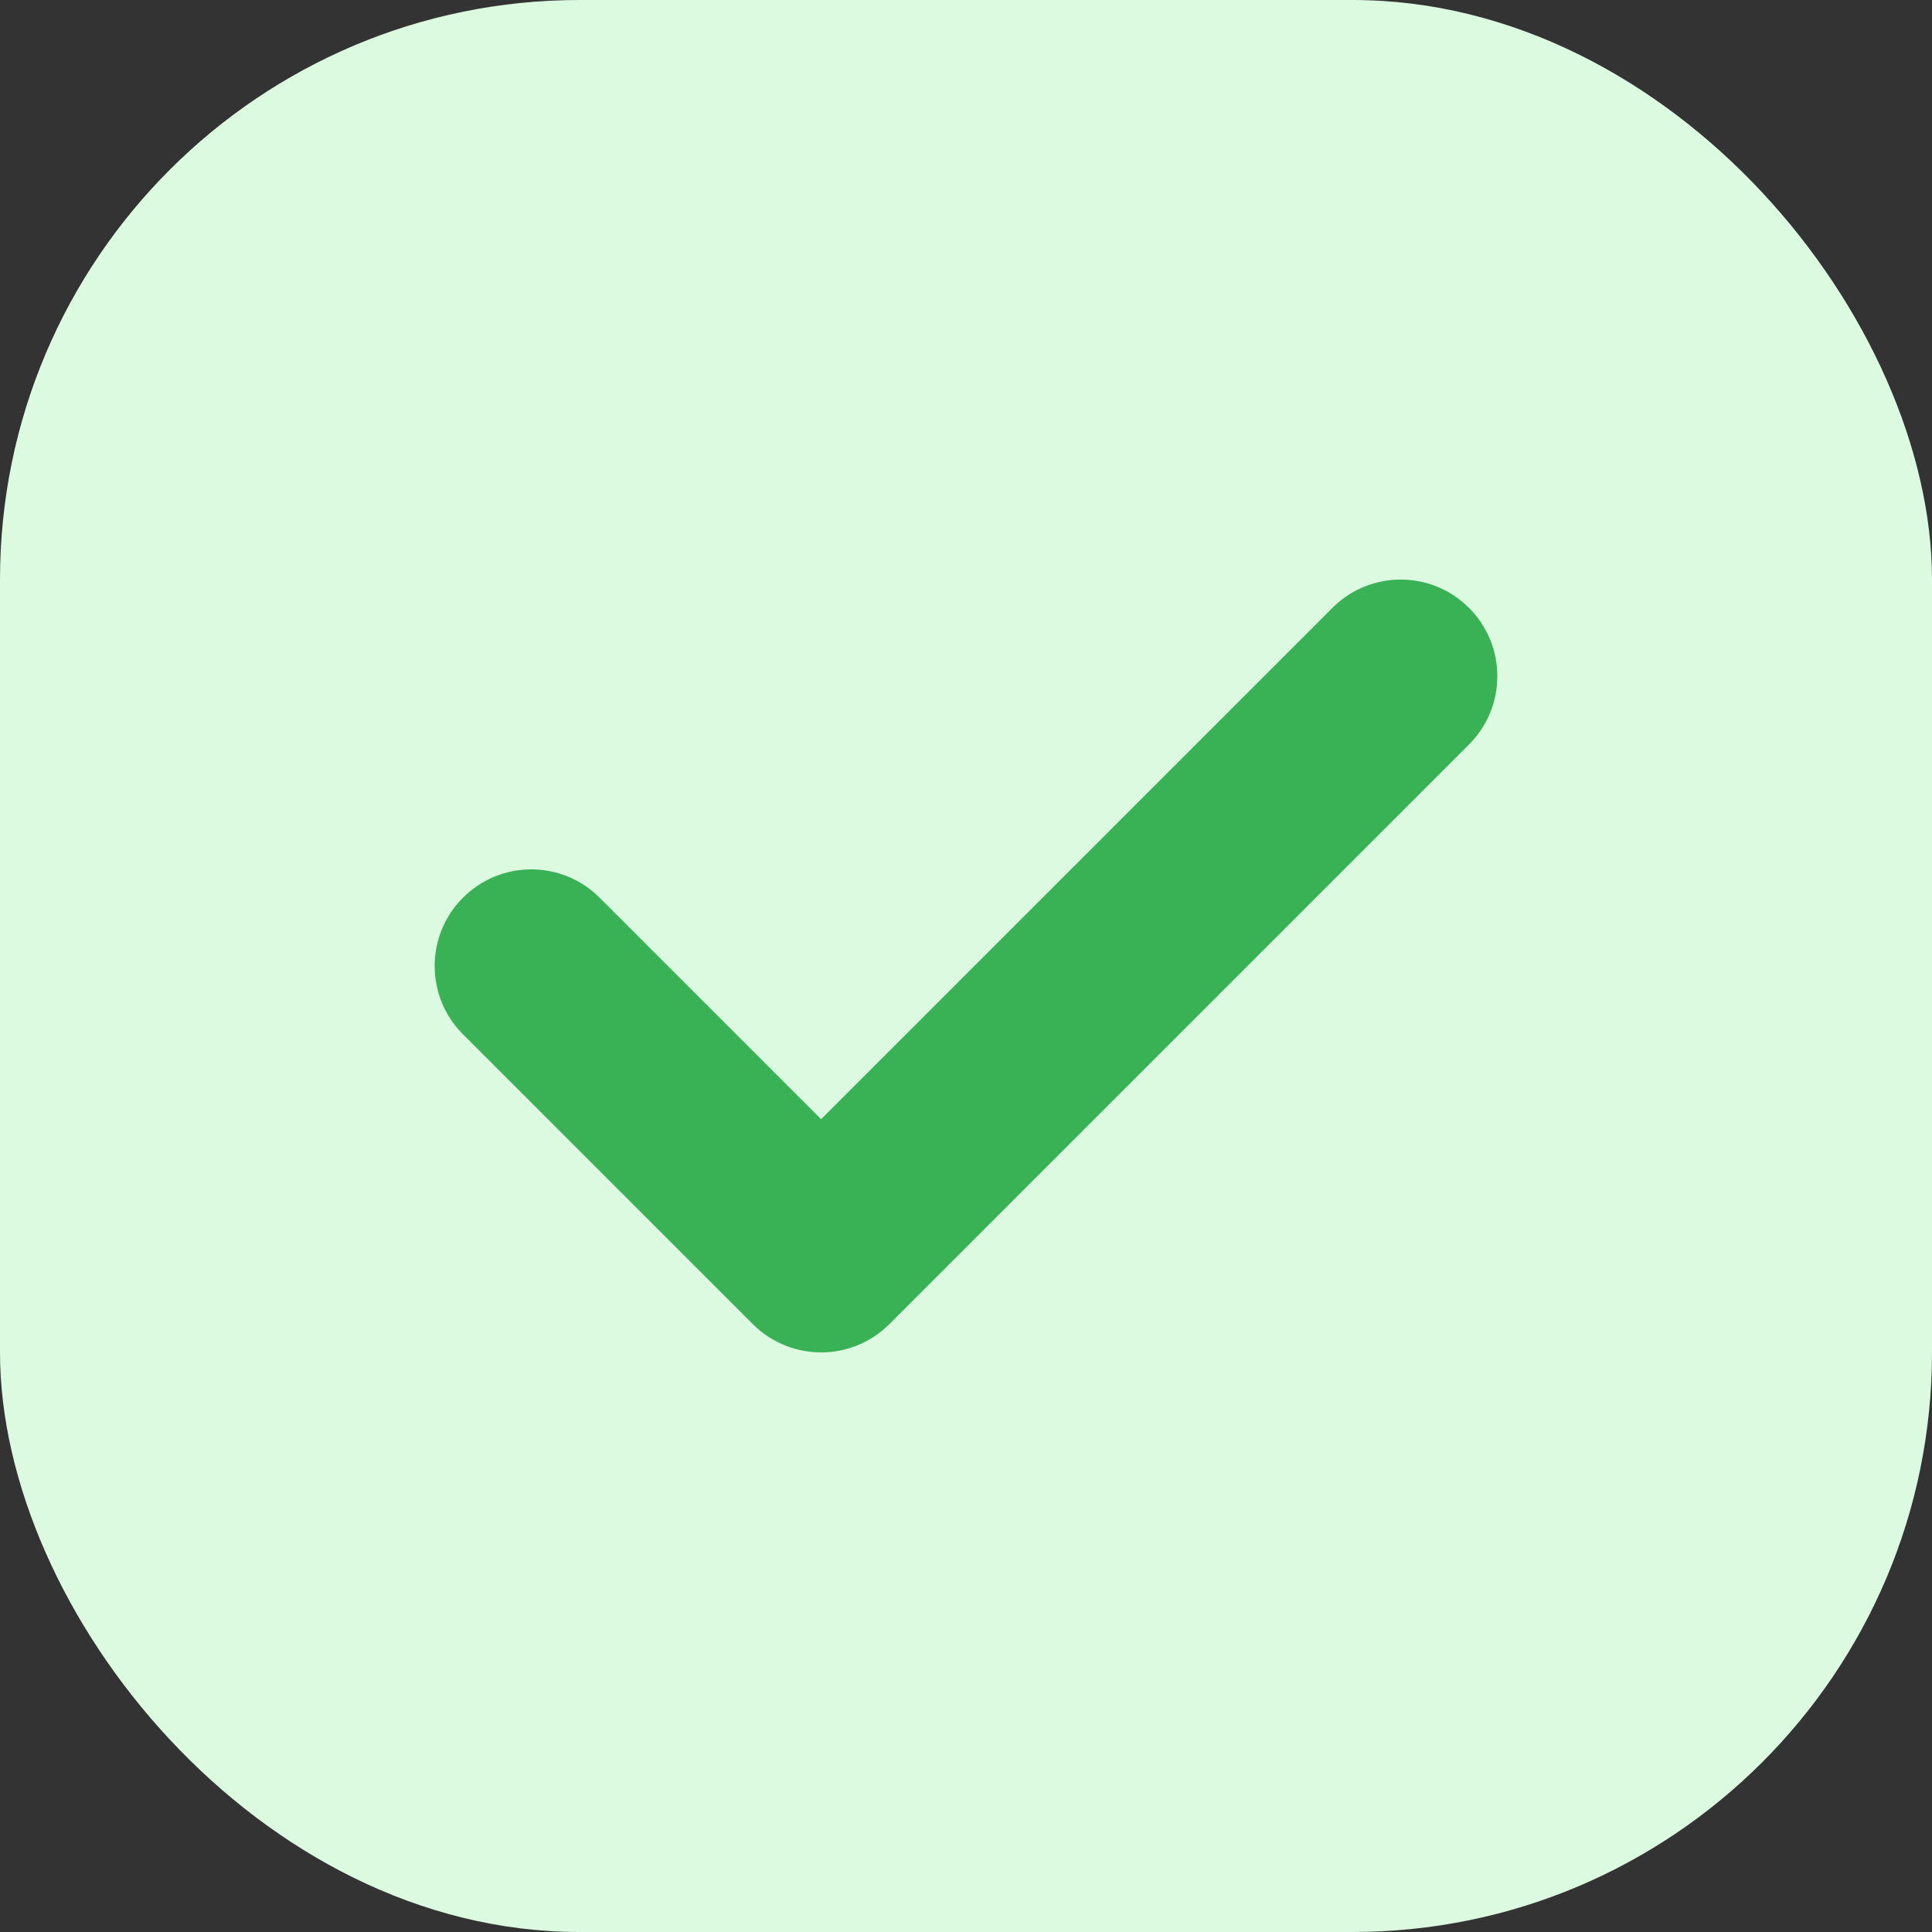
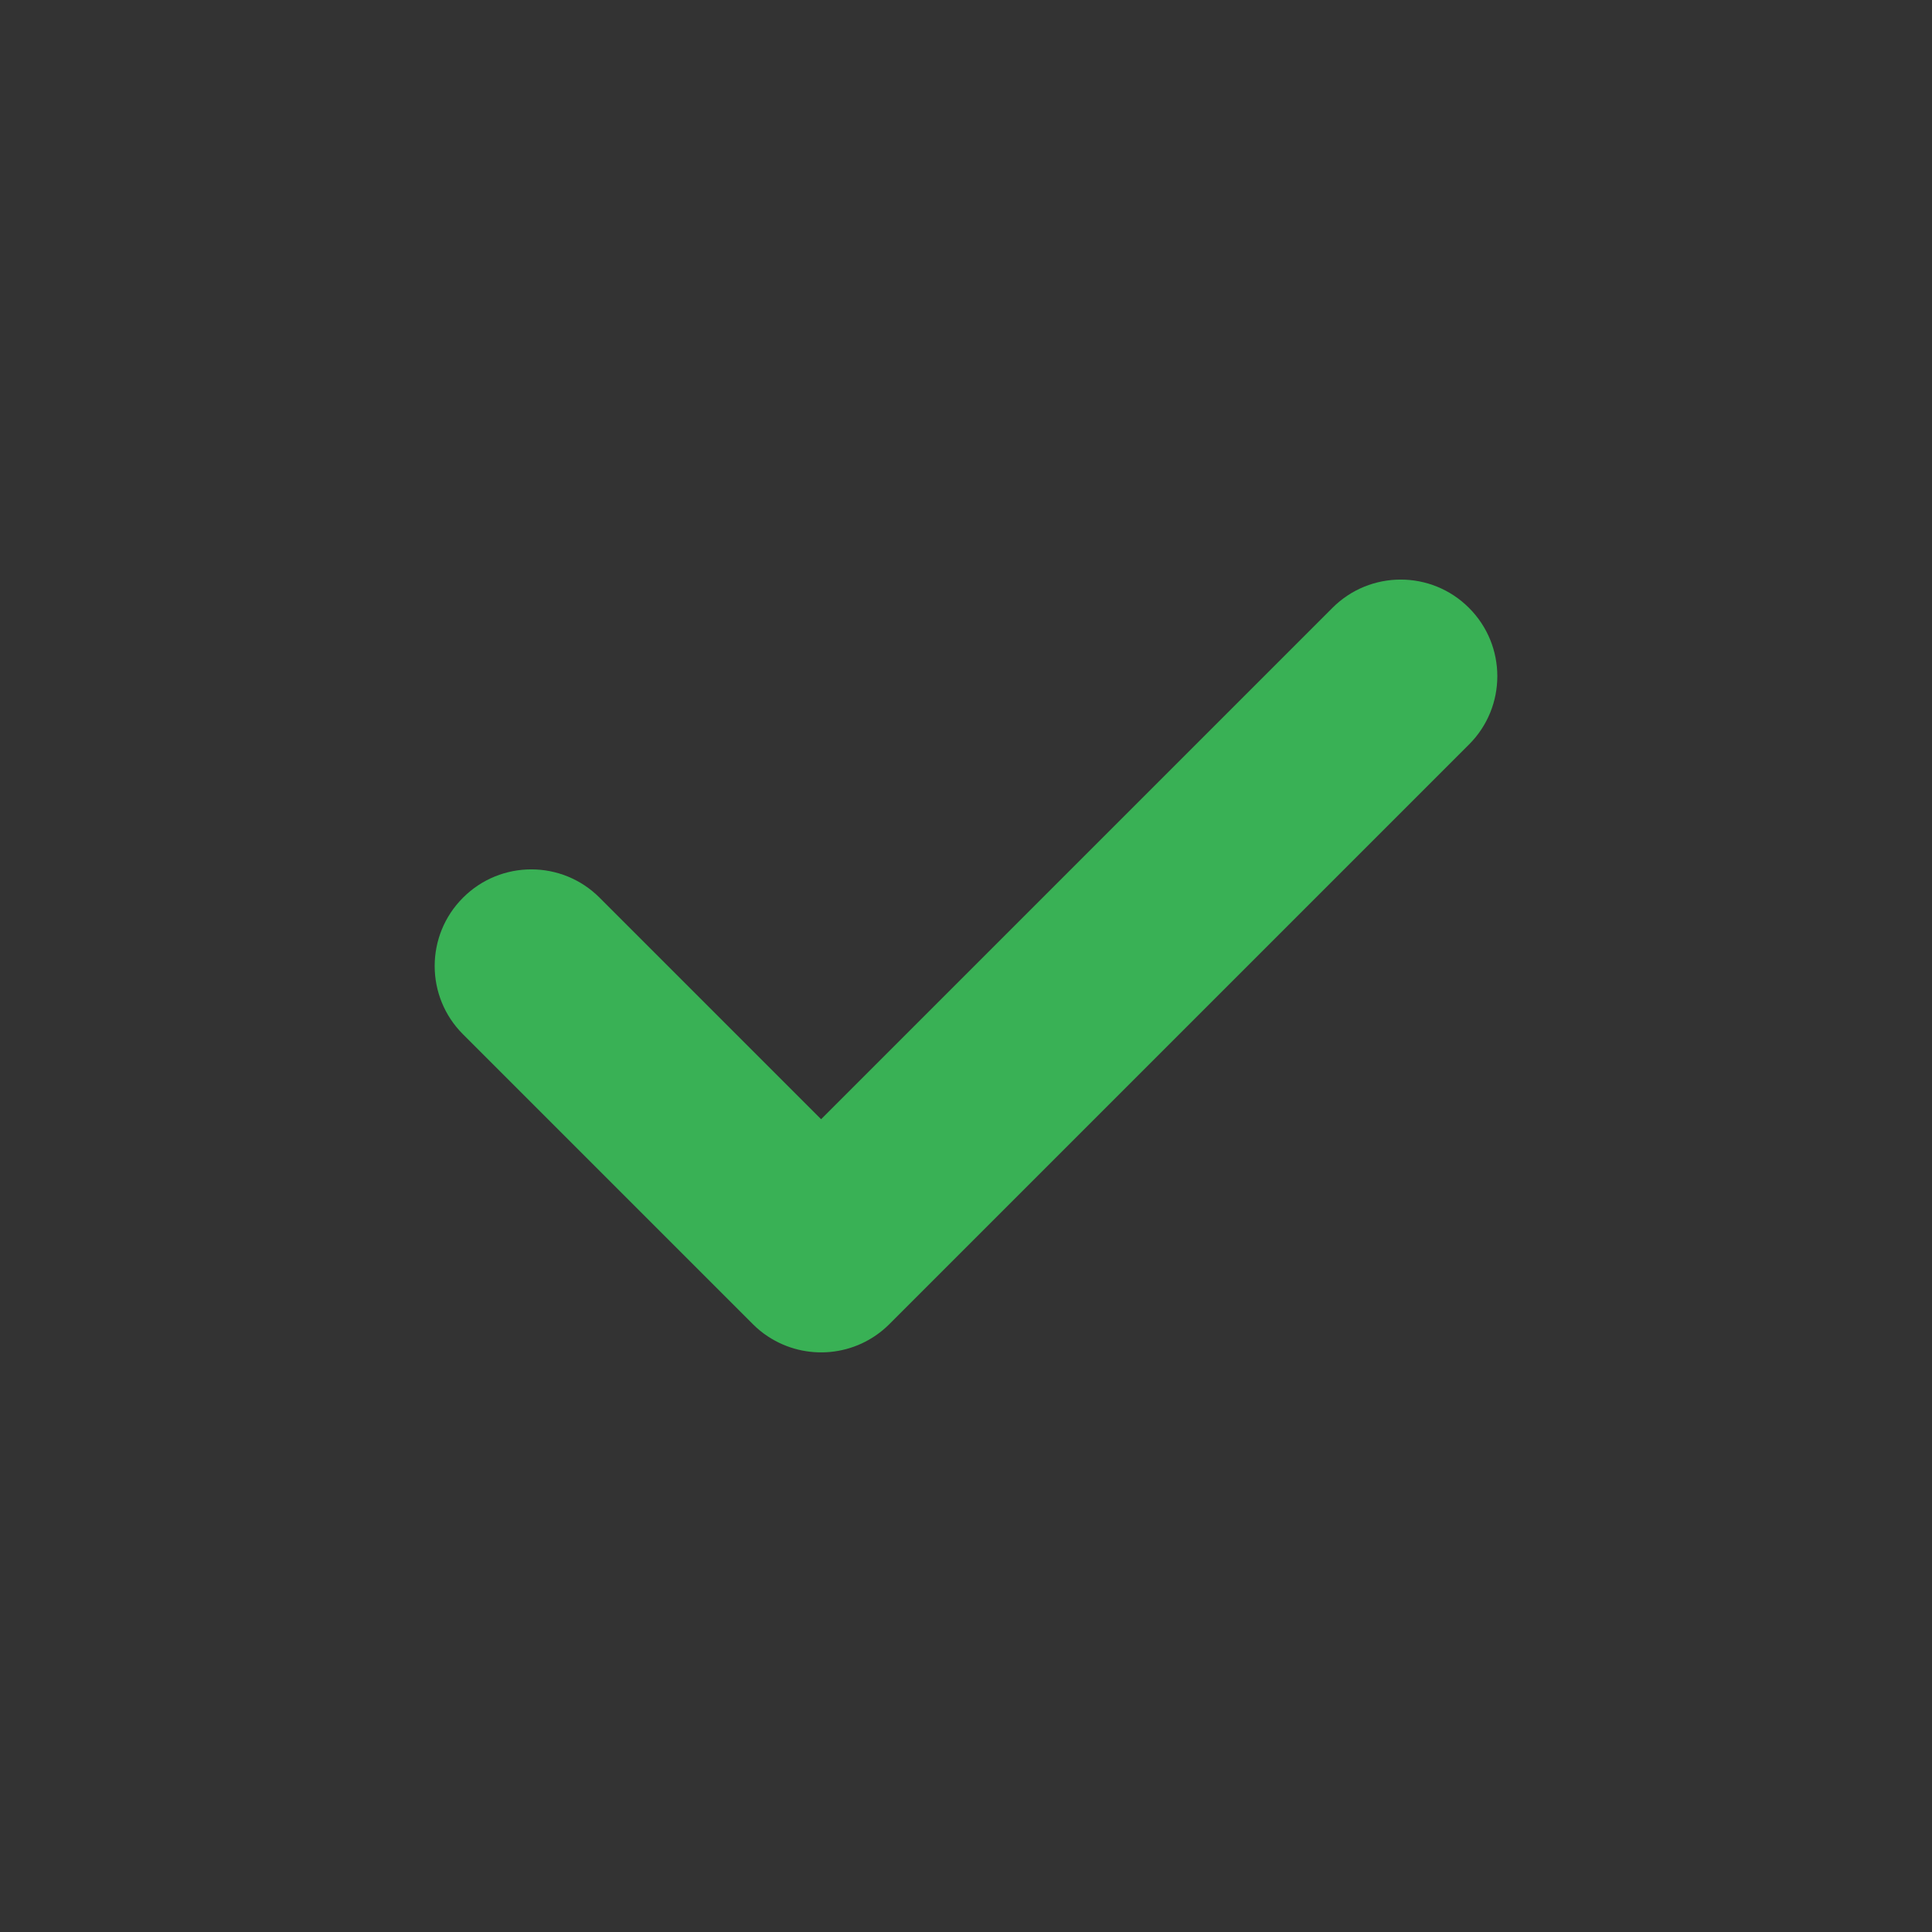
<svg xmlns="http://www.w3.org/2000/svg" width="20" height="20" viewBox="0 0 20 20" fill="none">
  <rect x="0" y="0" width="20" height="20" fill="#333333" stroke="none" />
-   <rect width="20" height="20" rx="6" fill="#DBFAE0" />
  <path d="M15.207 7.707C15.598 7.317 15.598 6.683 15.207 6.293C14.817 5.902 14.183 5.902 13.793 6.293L8.5 11.586L6.207 9.293C5.817 8.902 5.183 8.902 4.793 9.293C4.402 9.683 4.402 10.317 4.793 10.707L7.793 13.707C7.842 13.756 7.894 13.799 7.95 13.835C8.338 14.091 8.865 14.049 9.207 13.707L15.207 7.707Z" fill="#39B155" />
</svg>